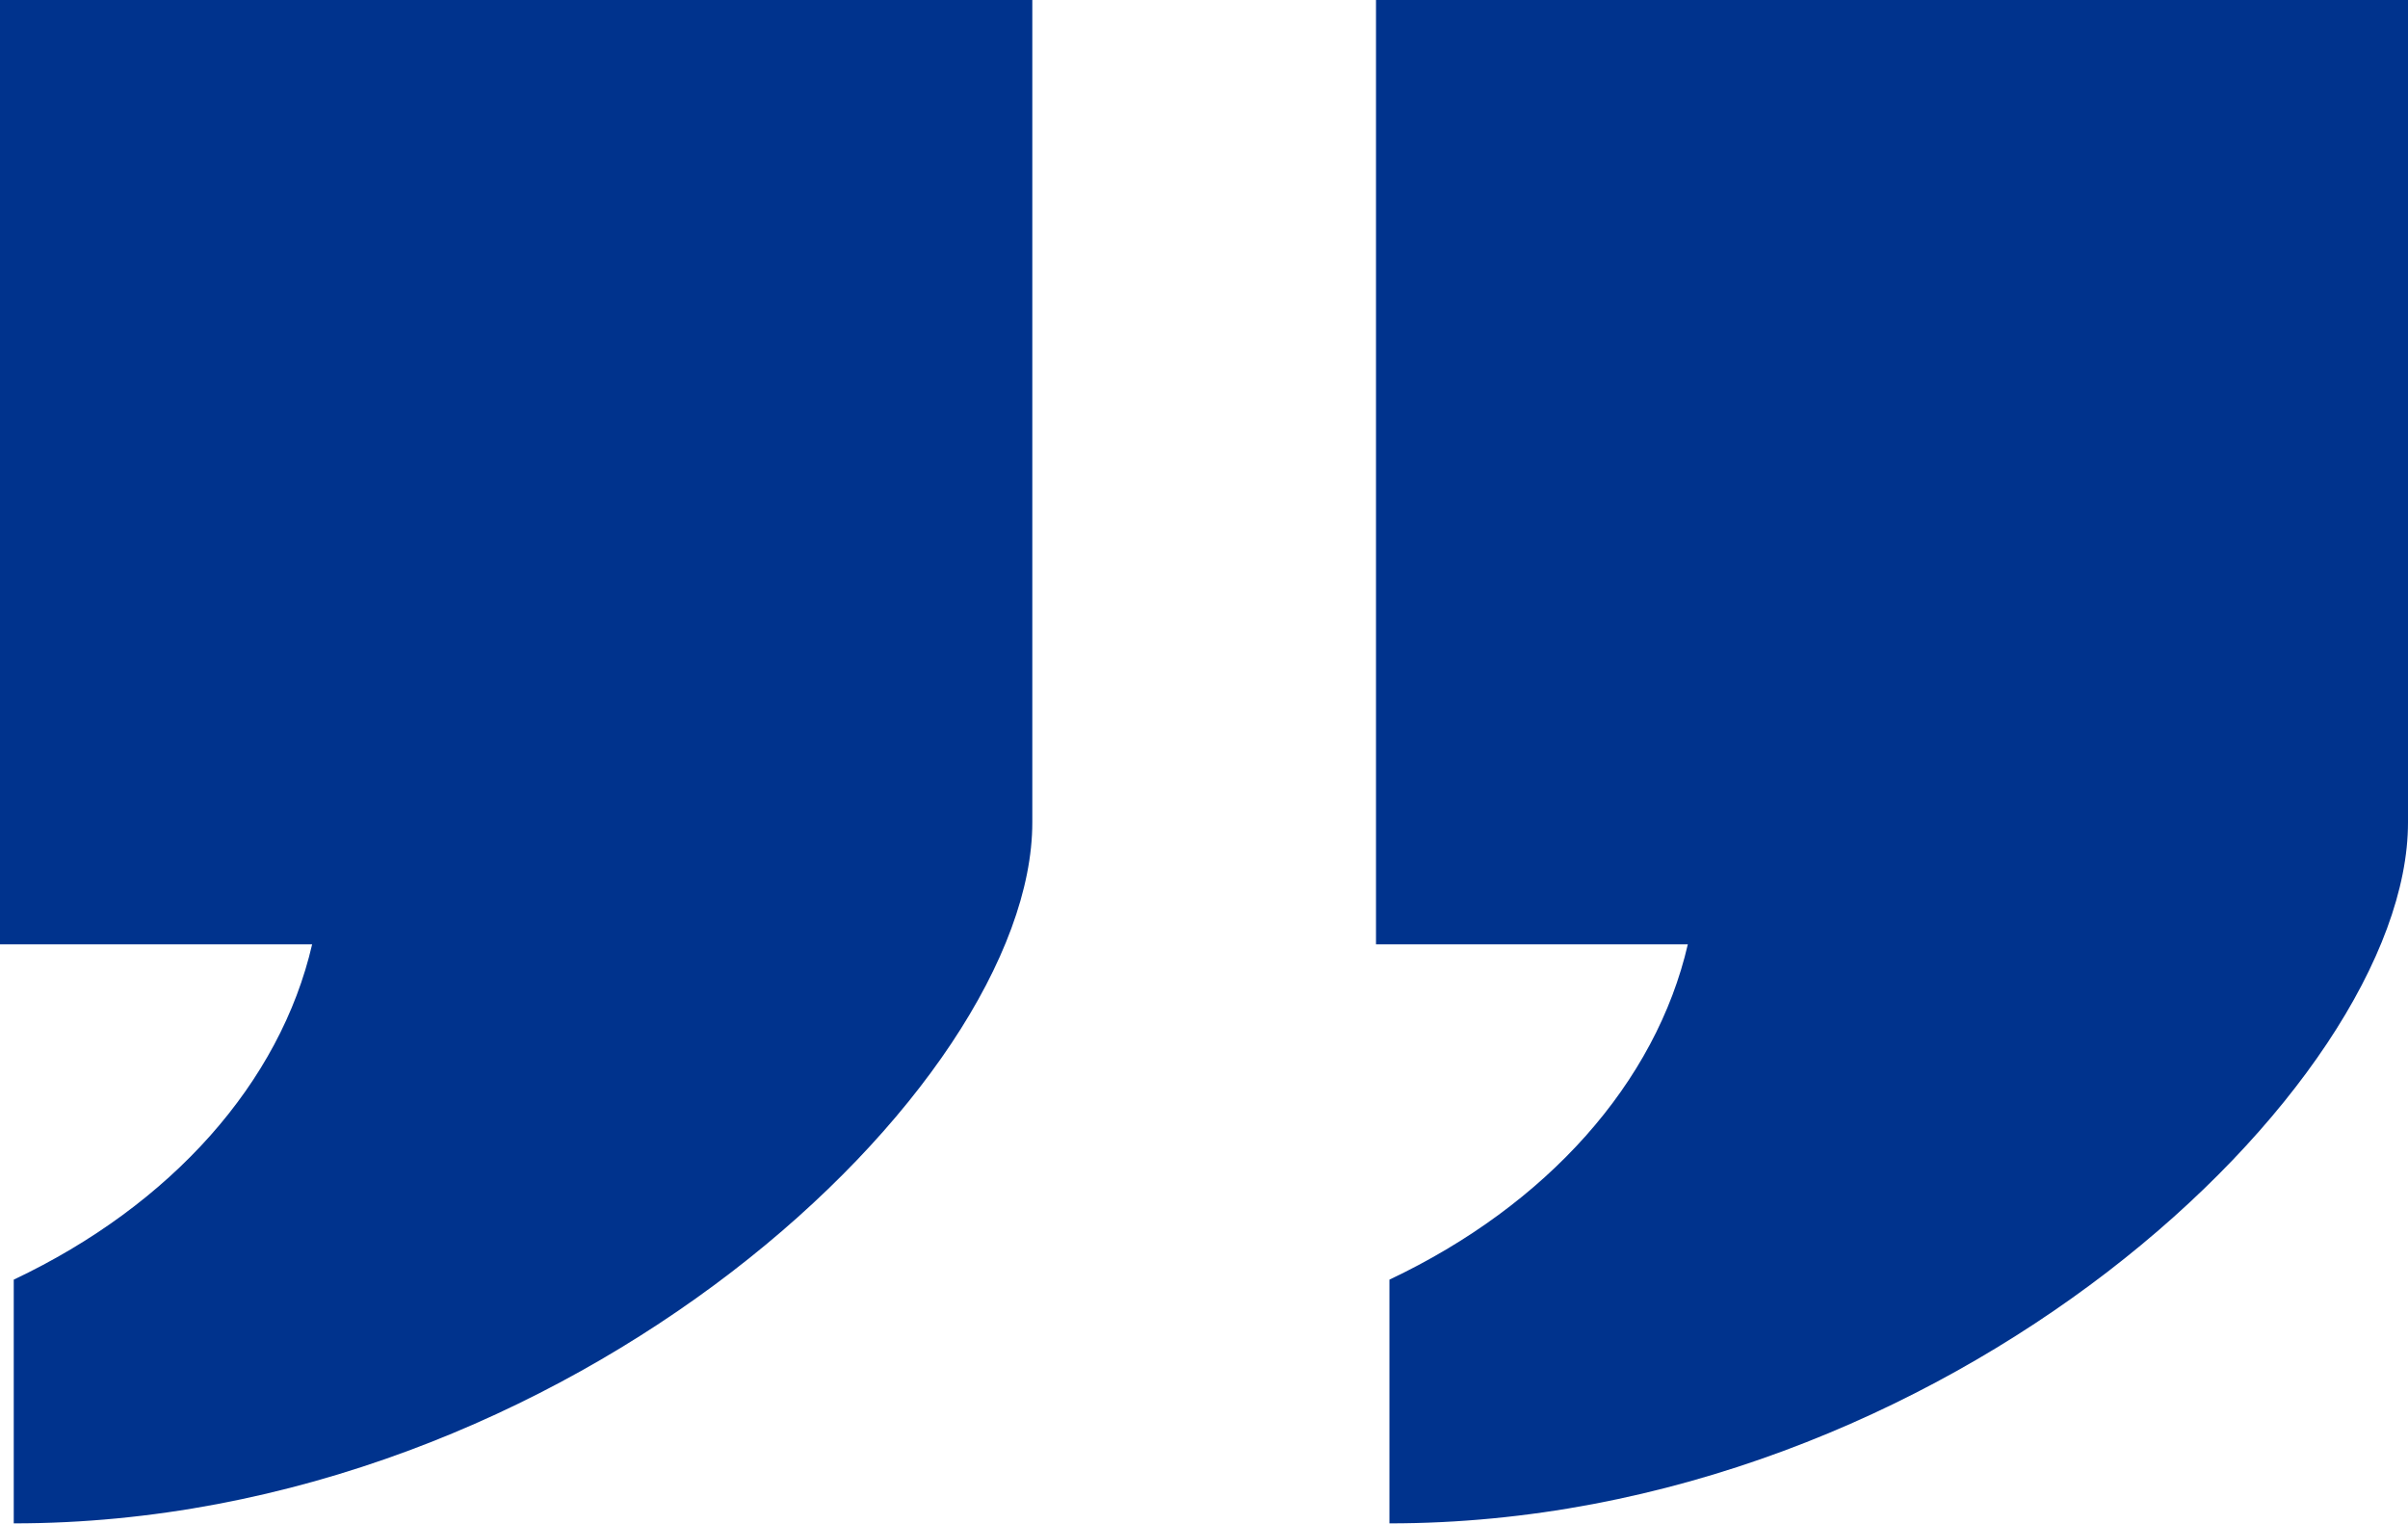
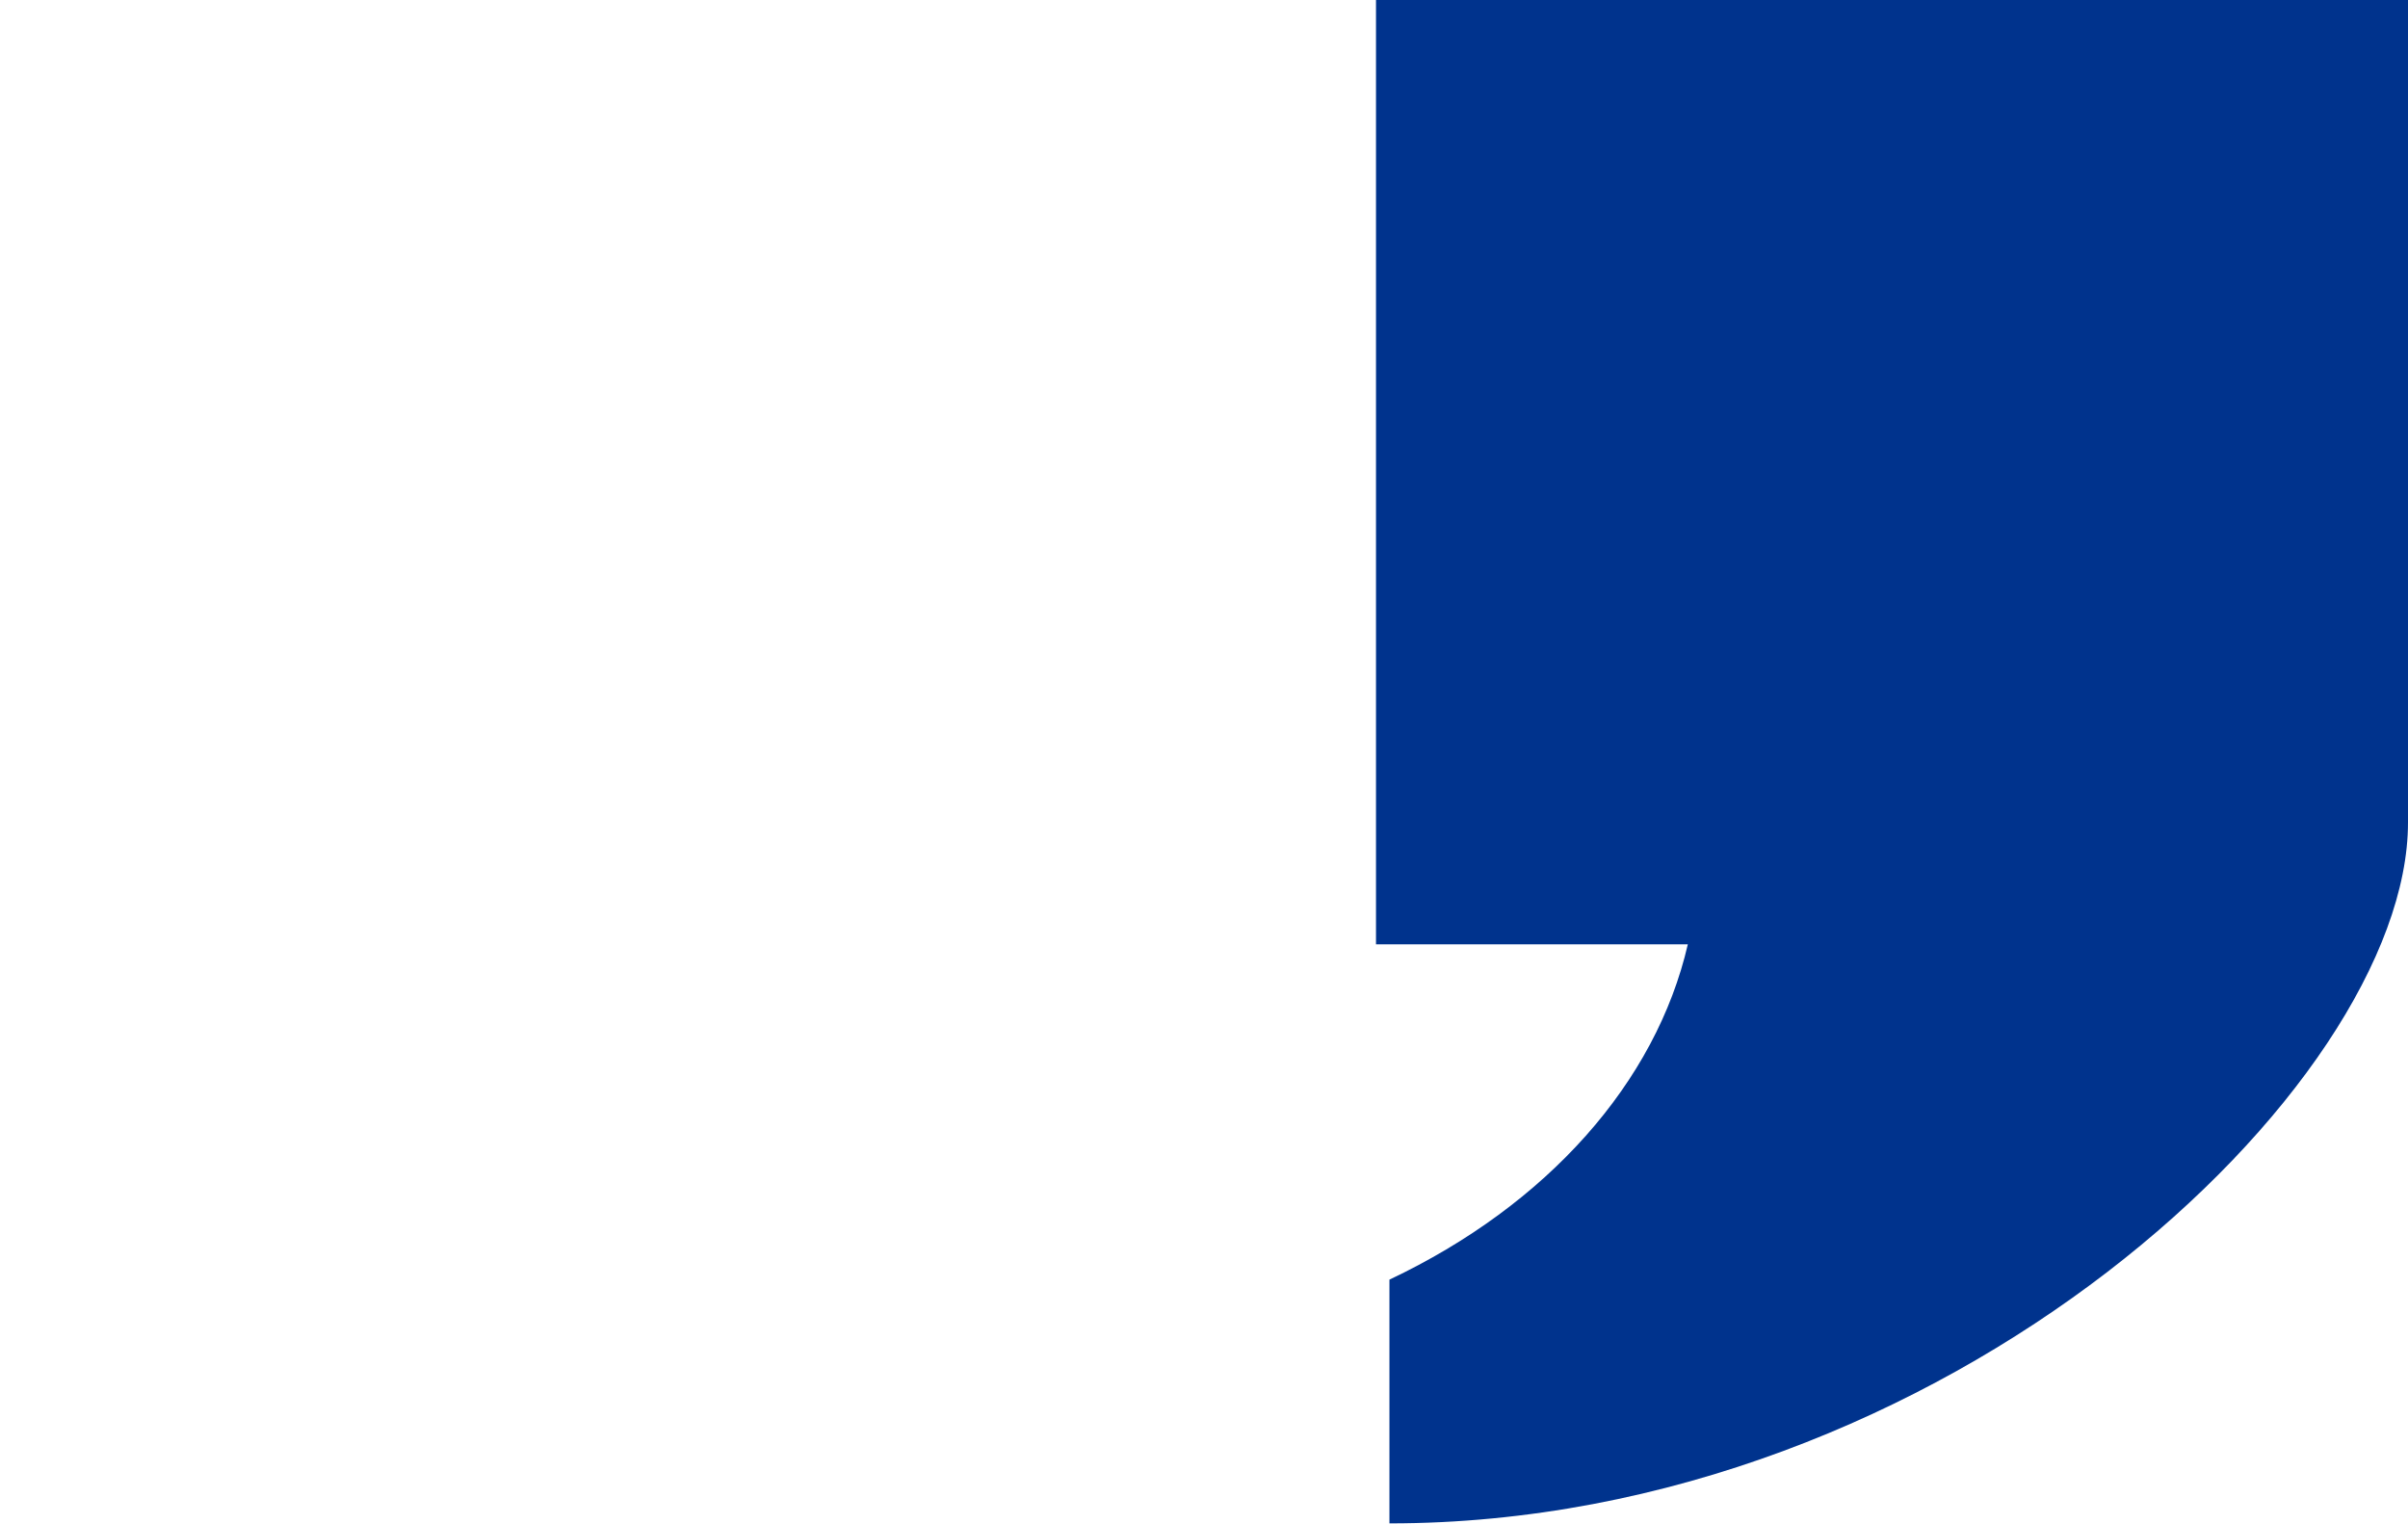
<svg xmlns="http://www.w3.org/2000/svg" id="Capa_2" data-name="Capa 2" viewBox="0 0 77.07 48.76">
  <defs>
    <style>
      .cls-1 {
        fill: #00338d;
        fill-rule: evenodd;
        stroke-width: 0px;
      }
    </style>
  </defs>
  <g id="Capa_1-2" data-name="Capa 1">
    <g>
      <path class="cls-1" d="M54.02,30.22c-1.02,4.42-4.5,8.34-9.55,10.73v7.8c17.81,0,32.6-13.98,32.6-22.43V0h-33.03v30.22h9.99Z" />
-       <path class="cls-1" d="M9.99,30.22c-1.02,4.42-4.5,8.34-9.55,10.73v7.8c17.81,0,32.6-13.98,32.6-22.43V0H0v30.22h9.99Z" />
    </g>
  </g>
</svg>